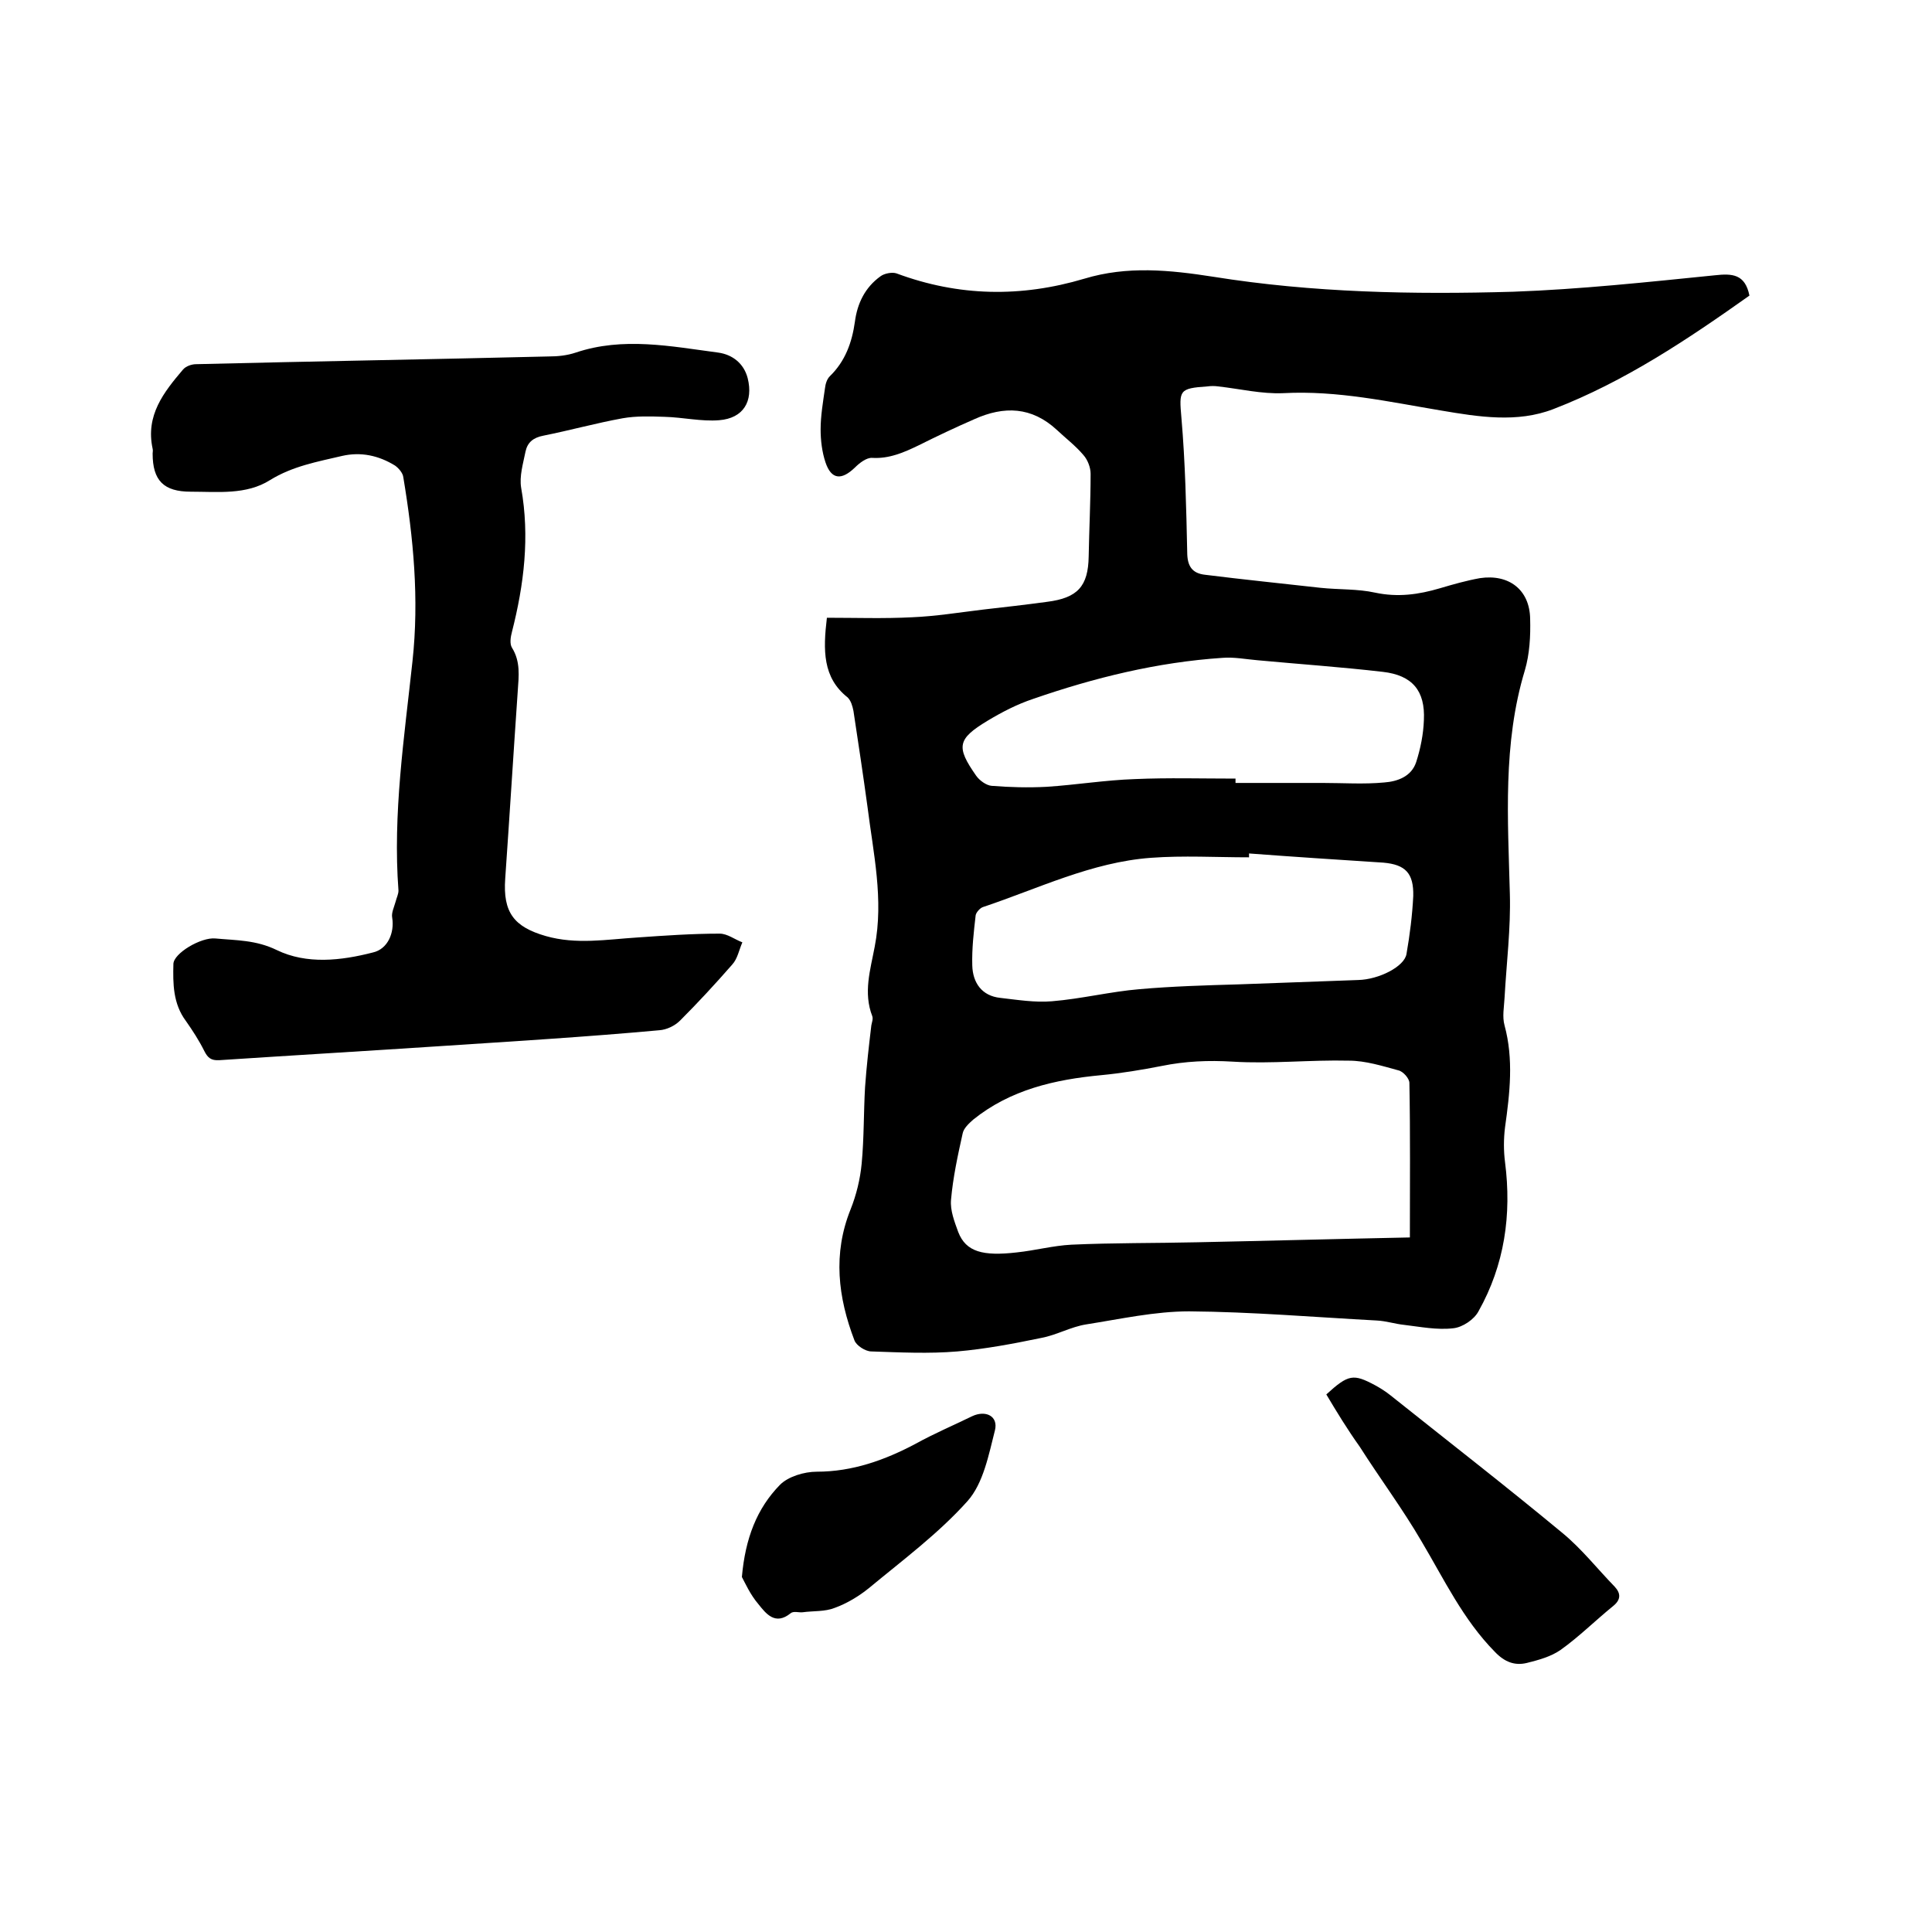
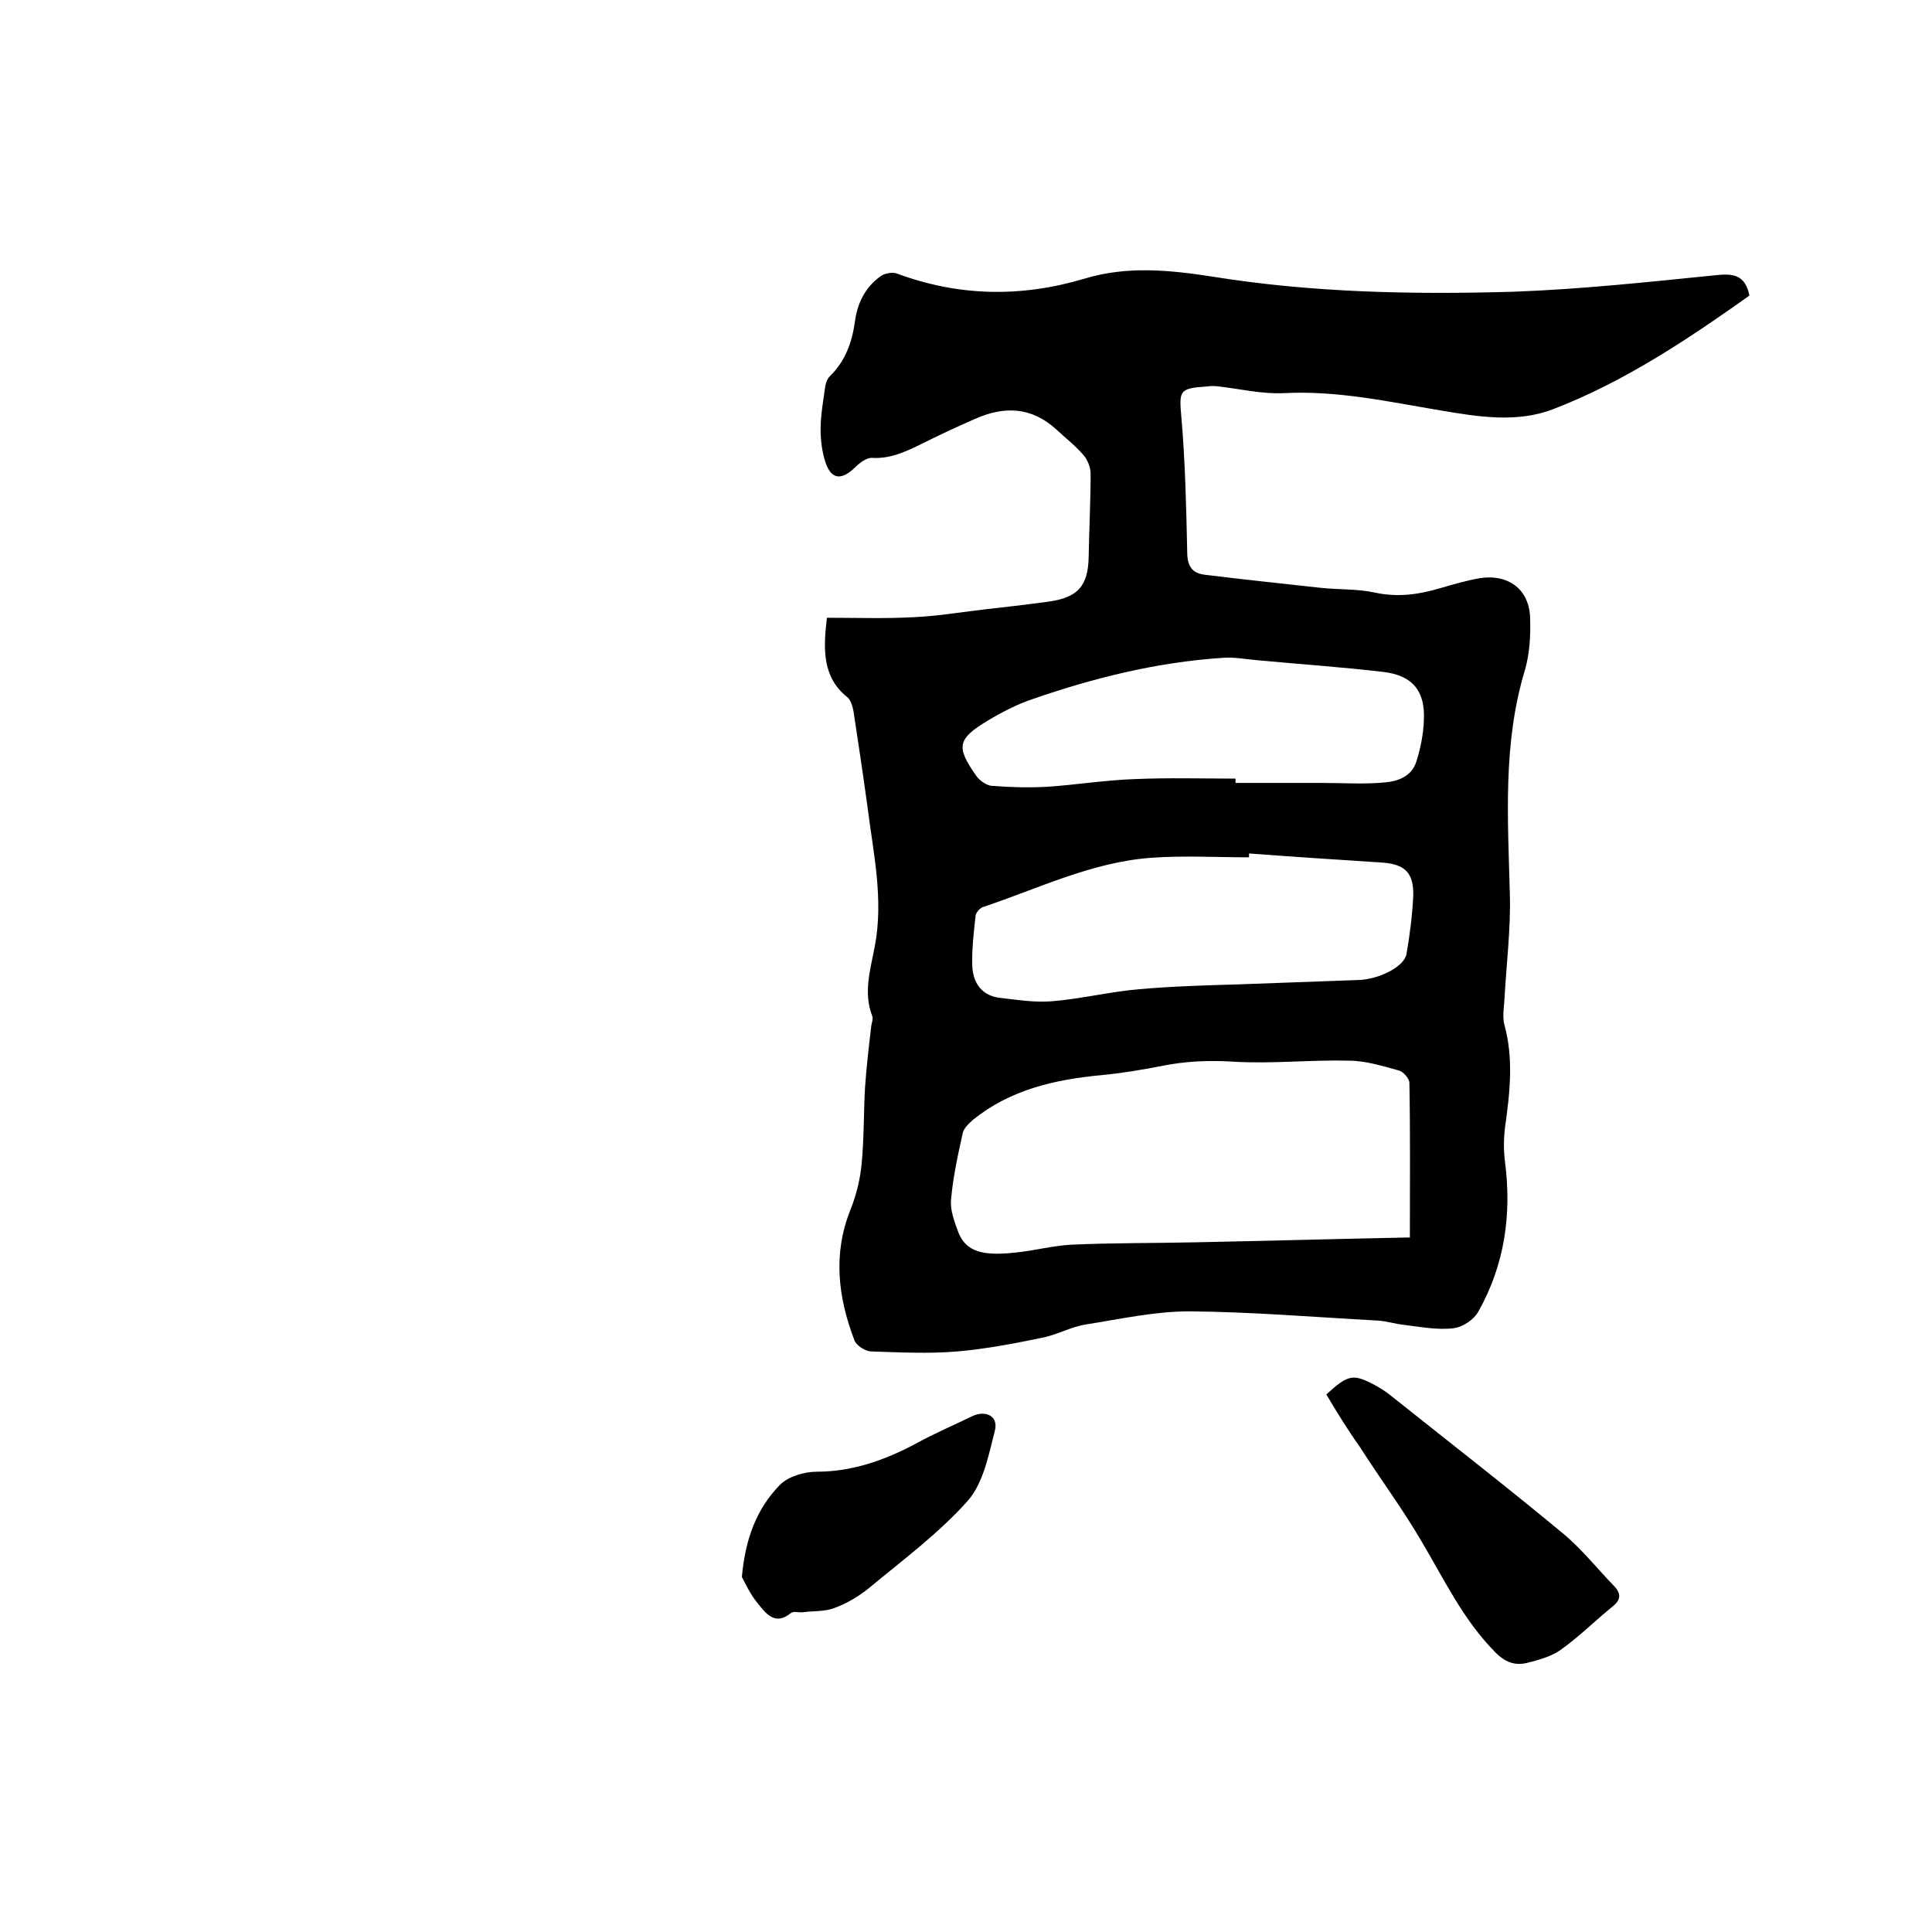
<svg xmlns="http://www.w3.org/2000/svg" enable-background="new 0 0 400 400" viewBox="0 0 400 400">
  <path d="m171.2 127.9c6 0 11.8.2 17.6-.1 4.9-.2 9.8-1 14.8-1.6 4.4-.5 8.8-1 13.2-1.6 6.3-.8 8.5-3.2 8.6-9.4.1-5.7.4-11.4.4-17.1 0-1.3-.6-2.9-1.5-3.9-1.6-1.9-3.7-3.5-5.5-5.2-5.2-4.8-10.9-5-17.1-2.2-3.9 1.7-7.7 3.5-11.5 5.4-3.1 1.5-6.1 2.8-9.6 2.6-1.2-.1-2.7 1.1-3.6 2-2.8 2.7-4.9 2.5-6.1-1.1-.7-2.1-1-4.5-1-6.8 0-2.8.5-5.7.9-8.5.1-.9.4-1.9 1-2.5 3.2-3.1 4.6-7 5.2-11.3.5-3.8 2.1-7.1 5.3-9.4.8-.6 2.4-.9 3.3-.6 12.9 4.8 25.8 5 38.9 1.1 8.9-2.7 17.7-1.8 26.7-.4 20.6 3.3 41.3 3.7 62.1 3.1 13.9-.5 27.8-2 41.7-3.4 3.6-.4 6.3-.3 7.2 4.2-12.7 9-25.8 17.8-40.6 23.5-7.5 2.9-15.5 1.6-23.2.3-10.8-1.8-21.5-4.2-32.7-3.6-4.5.2-9-.9-13.5-1.4-.7-.1-1.5-.1-2.2 0-5.9.4-5.9.8-5.4 6.5.8 9.3 1 18.6 1.2 27.8 0 2.9 1 4.4 3.7 4.7 8 1 15.9 1.8 23.9 2.7 3.8.4 7.7.2 11.3 1 4.7 1 9 .4 13.4-.9 2.7-.8 5.5-1.6 8.3-2.1 6-.9 10.3 2.4 10.4 8.4.1 3.6-.1 7.3-1.1 10.7-4.6 15.2-3.5 30.8-3.1 46.3.2 7.1-.7 14.3-1.1 21.5-.1 1.9-.5 3.9 0 5.7 1.9 7 1.1 14 .1 21.1-.3 2.4-.3 4.9 0 7.2 1.4 10.9-.1 21.3-5.5 30.9-.9 1.7-3.3 3.3-5.2 3.5-3.4.4-6.8-.3-10.2-.7-1.9-.2-3.7-.8-5.6-.9-13-.7-26-1.8-38.9-1.9-7.1 0-14.3 1.6-21.3 2.7-3.2.5-6.1 2.2-9.3 2.8-5.8 1.2-11.6 2.3-17.4 2.8-5.9.5-11.8.2-17.8 0-1.2 0-3.1-1.2-3.5-2.3-3.4-8.9-4.5-17.9-.8-27.1 1.2-3 2-6.3 2.3-9.5.5-5.3.4-10.6.7-15.8.3-4.3.8-8.6 1.3-12.8.1-.6.4-1.3.2-1.9-1.9-4.9-.4-9.6.5-14.4 1.9-9.8-.3-19.4-1.5-29-.9-6.6-1.9-13.2-2.9-19.8-.2-1-.5-2.1-1.2-2.8-5.2-4.1-5.1-9.8-4.3-16.5zm120.7 128.3c0-10.8.1-21.4-.1-32 0-.9-1.3-2.4-2.3-2.6-3.3-.9-6.8-2-10.2-2-8-.2-16.1.7-24.1.2-5-.3-9.8-.1-14.7.9-4.1.8-8.3 1.5-12.5 1.9-9.6.9-18.8 3-26.5 9.2-.9.8-2 1.8-2.2 2.9-1 4.5-2 9.1-2.4 13.7-.2 2.2.7 4.5 1.5 6.7 1.6 4.1 5.1 5 12.1 4.2 3.8-.4 7.5-1.4 11.3-1.6 8.7-.4 17.3-.3 26-.5 14.6-.3 29.2-.7 44.1-1zm-33.3-79.5v.8c-6.8 0-13.6-.4-20.3.1-12.3.9-23.4 6.4-34.8 10.2-.6.2-1.4 1.1-1.5 1.7-.4 3.5-.8 6.9-.7 10.4.1 3.6 2 6.3 5.8 6.7 3.5.4 7.2 1 10.7.7 6.1-.5 12.1-2 18.1-2.5 6.8-.6 13.7-.8 20.6-1 8.2-.3 16.5-.6 24.7-.9 4.3-.1 9.6-2.8 10-5.4.7-4 1.2-8 1.4-12 .1-4.7-1.6-6.5-6.2-6.9-9.3-.6-18.5-1.2-27.8-1.9zm-2.8-15.5v.9h18.1c4.2 0 8.5.3 12.7-.1 2.7-.2 5.6-1.2 6.6-4.2.9-2.8 1.5-5.8 1.6-8.7.3-6.1-2.4-9.3-8.5-10-8.6-1-17.3-1.6-25.9-2.4-2.4-.2-4.9-.7-7.3-.5-13.5.9-26.5 4.1-39.2 8.5-3.3 1.1-6.4 2.7-9.4 4.5-6.3 3.8-6.6 5.4-2.4 11.4.7 1 2.1 2 3.2 2.1 3.8.3 7.6.4 11.4.2 6.1-.4 12.2-1.4 18.3-1.6 6.8-.3 13.8-.1 20.8-.1z" />
-   <path d="m91 216.6c-15.2 1-30.4 1.9-45.6 2.9-1.7.1-2.4-.5-3.1-1.9-1.1-2.2-2.4-4.2-3.8-6.2-2.7-3.6-2.7-7.8-2.6-11.8 0-2.2 5.7-5.6 8.7-5.3 4.3.4 8.4.3 12.7 2.4 6.2 3 13.3 2.2 19.9.5 3.1-.7 4.5-4.1 4-7.2-.2-1 .4-2.2.7-3.3.2-.8.6-1.6.6-2.3-1.2-15.9 1.2-31.7 2.9-47.5 1.4-12.9.2-25.5-1.9-38.1-.1-.9-1-1.9-1.7-2.4-3.4-2.1-7.1-2.9-11-2-5.1 1.2-10.2 2.1-14.9 5-4.9 3.1-10.8 2.4-16.4 2.4s-7.9-2.3-7.9-7.9c0-.3.1-.6 0-1-1.5-6.9 2.3-11.7 6.3-16.4.6-.7 1.8-1.1 2.7-1.1 24.3-.6 48.6-1 73-1.6 1.9 0 3.8-.2 5.6-.8 9.8-3.3 19.7-1.3 29.5 0 2.9.4 5.3 2.2 6.1 5.3 1.2 4.8-.9 8.3-5.9 8.7-3.7.3-7.5-.6-11.3-.7-2.9-.1-5.9-.2-8.7.3-5.5 1-10.9 2.5-16.4 3.6-2.1.4-3.3 1.4-3.7 3.3-.5 2.5-1.3 5.1-.9 7.5 1.8 10.1.6 20-1.9 29.8-.3 1.1-.5 2.5 0 3.3 1.8 2.9 1.4 5.9 1.2 8.9-.9 13-1.7 26-2.6 38.9-.5 7 1.8 10 8.4 11.9 6.3 1.8 12.6.7 18.9.3 5.7-.4 11.4-.8 17.1-.8 1.6 0 3.1 1.2 4.7 1.8-.7 1.6-1 3.4-2.1 4.6-3.5 4-7.1 7.9-10.8 11.6-1.1 1.1-2.8 1.9-4.3 2-15.3 1.4-30.4 2.3-45.5 3.3z" />
  <path d="m274.6 288.7c4.6-4.2 5.6-4.3 10.1-1.9 1.1.6 2.2 1.3 3.2 2.1 11.9 9.5 23.9 18.8 35.6 28.5 4 3.3 7.2 7.4 10.8 11.1 1.3 1.4 1.3 2.7-.3 4-3.7 3-7.1 6.4-10.9 9.1-2 1.4-4.6 2.1-7 2.7-2.5.6-4.6-.2-6.6-2.3-6.6-6.7-10.5-15-15.2-22.9-3.9-6.7-8.6-13-12.8-19.6-2.5-3.5-4.7-7.1-6.9-10.8z" />
  <path d="m153.6 326.5c.7-8 3.1-14.2 7.9-19.1 1.7-1.7 5-2.7 7.6-2.7 7.4 0 14.1-2.4 20.5-5.8 3.8-2.1 7.8-3.8 11.7-5.7 2.8-1.3 5.4 0 4.7 2.9-1.3 5.1-2.4 11-5.7 14.7-6 6.7-13.4 12.2-20.4 18-2.1 1.7-4.6 3.2-7.1 4.1-2 .8-4.4.6-6.6.9-.8.1-1.9-.3-2.5.2-3.2 2.6-5.1.1-6.7-1.9-1.7-2-2.7-4.3-3.4-5.6z" />
</svg>